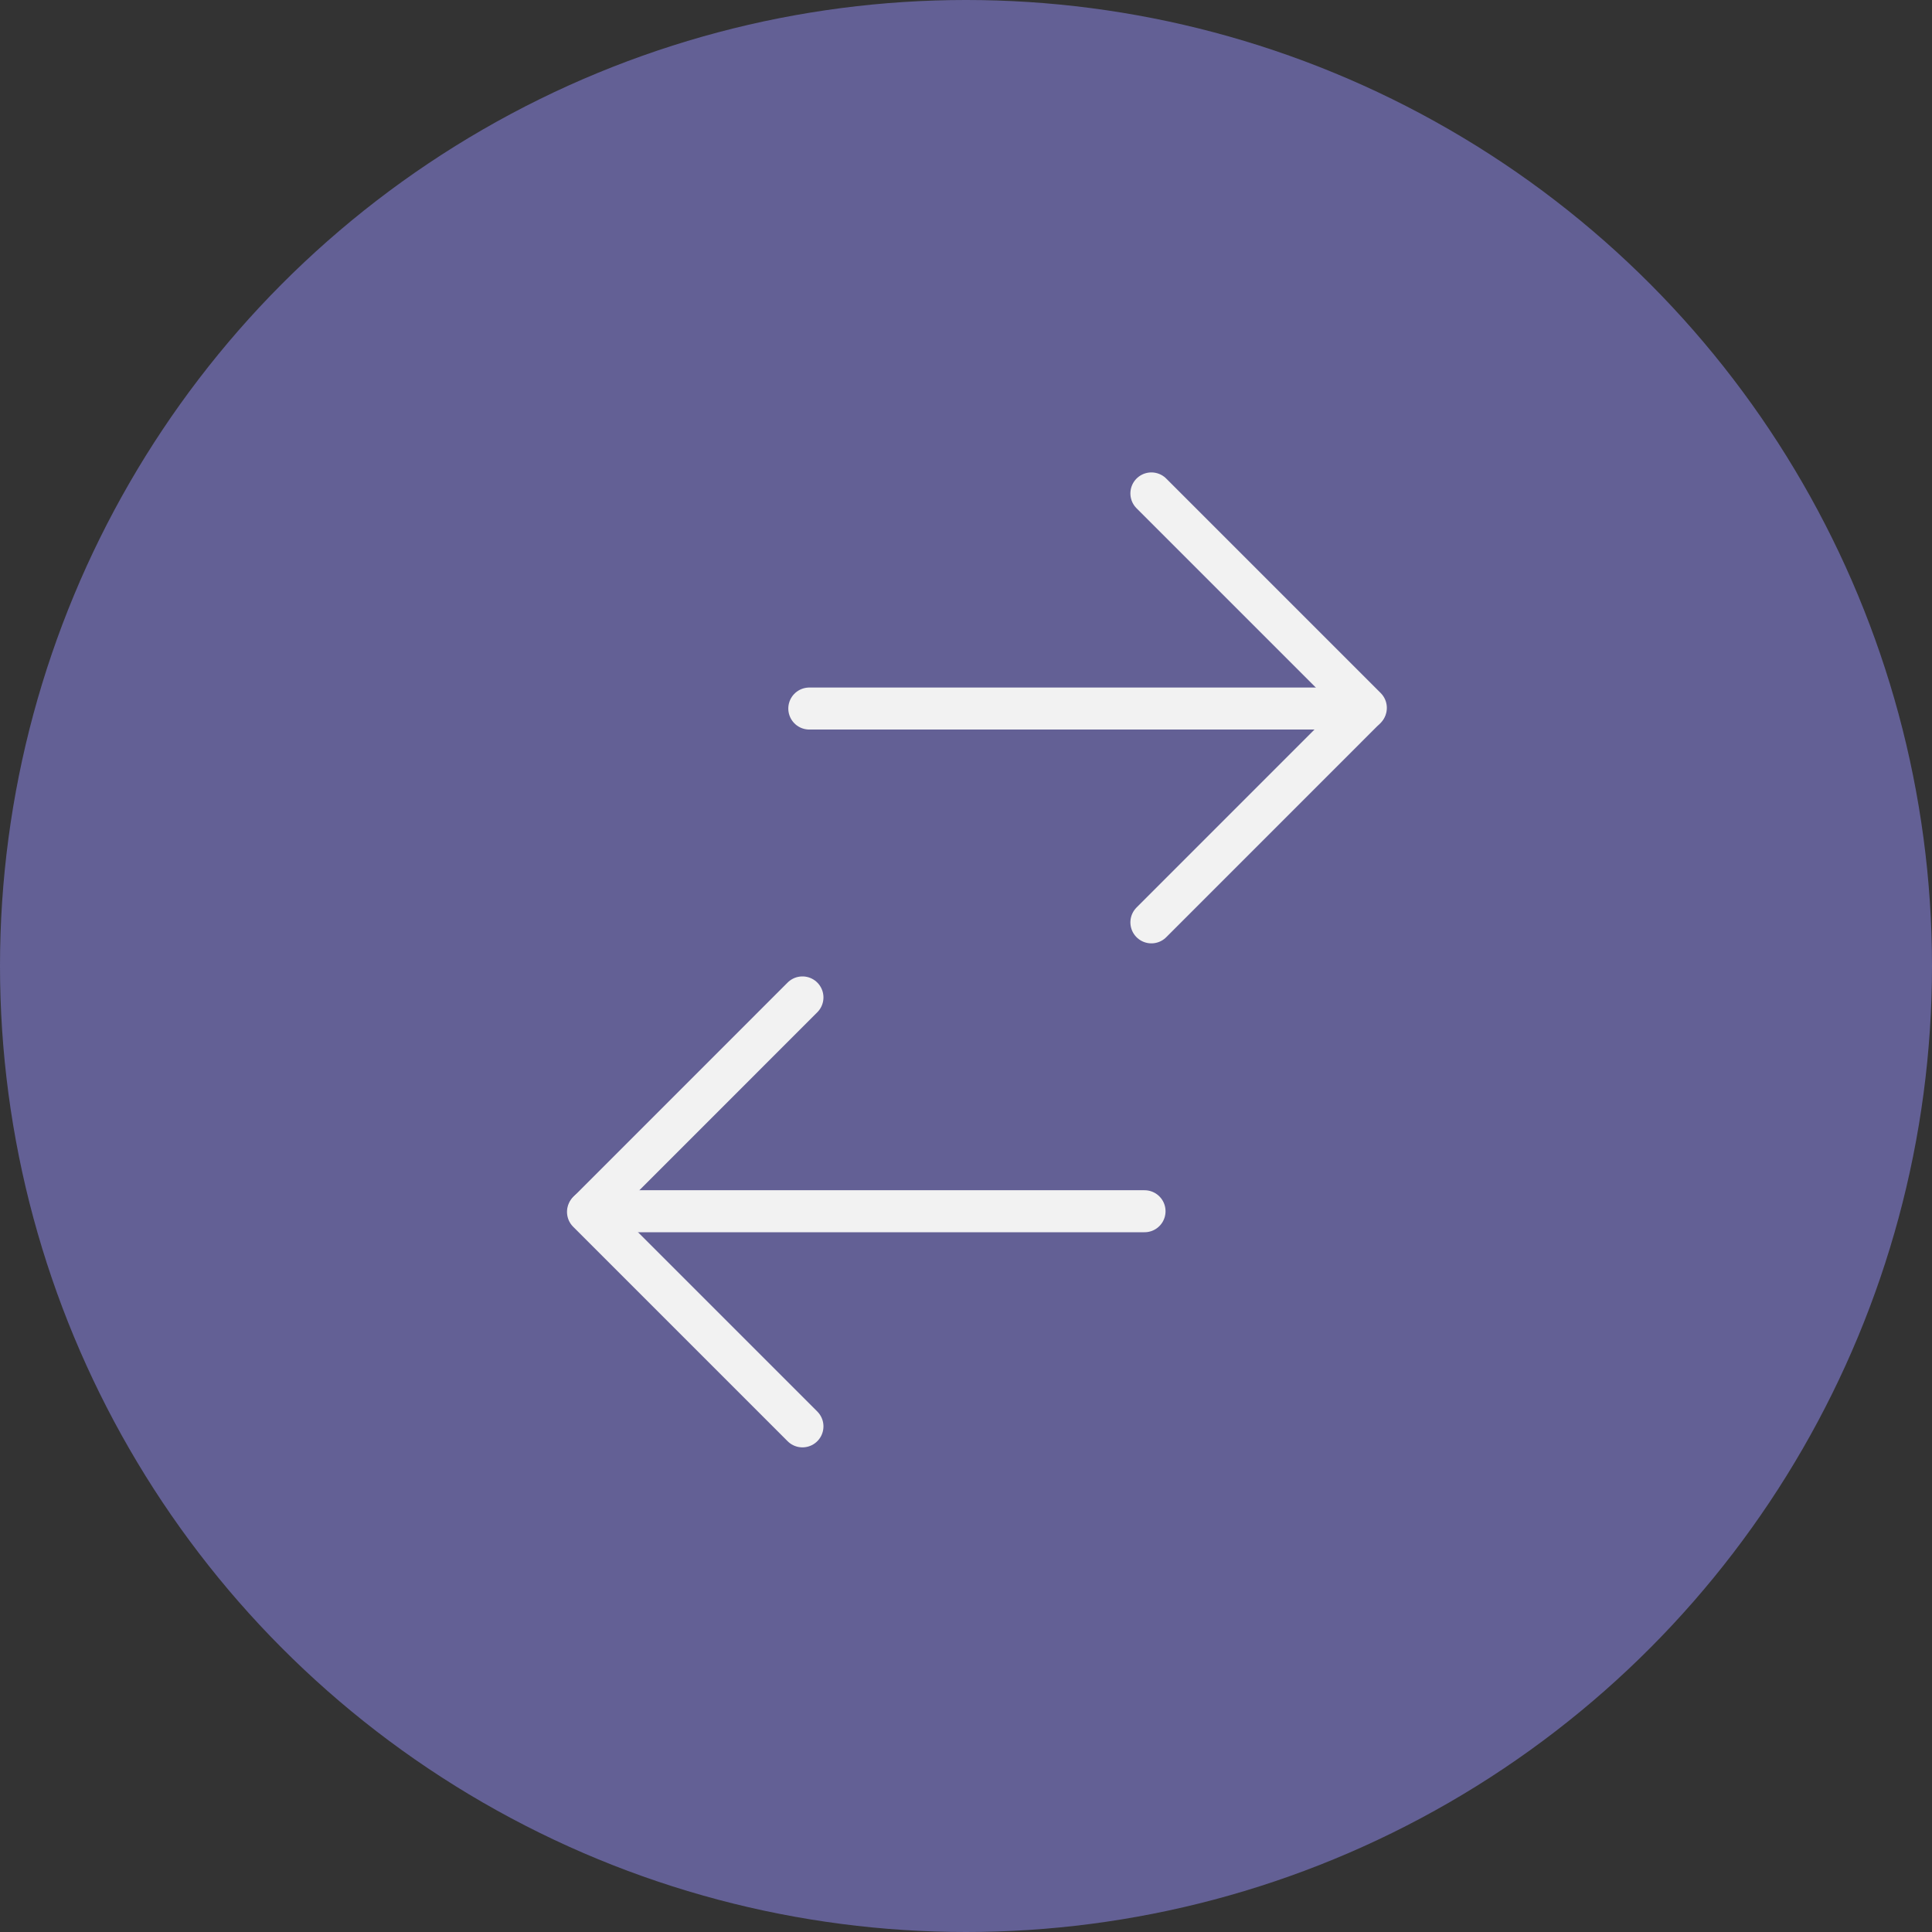
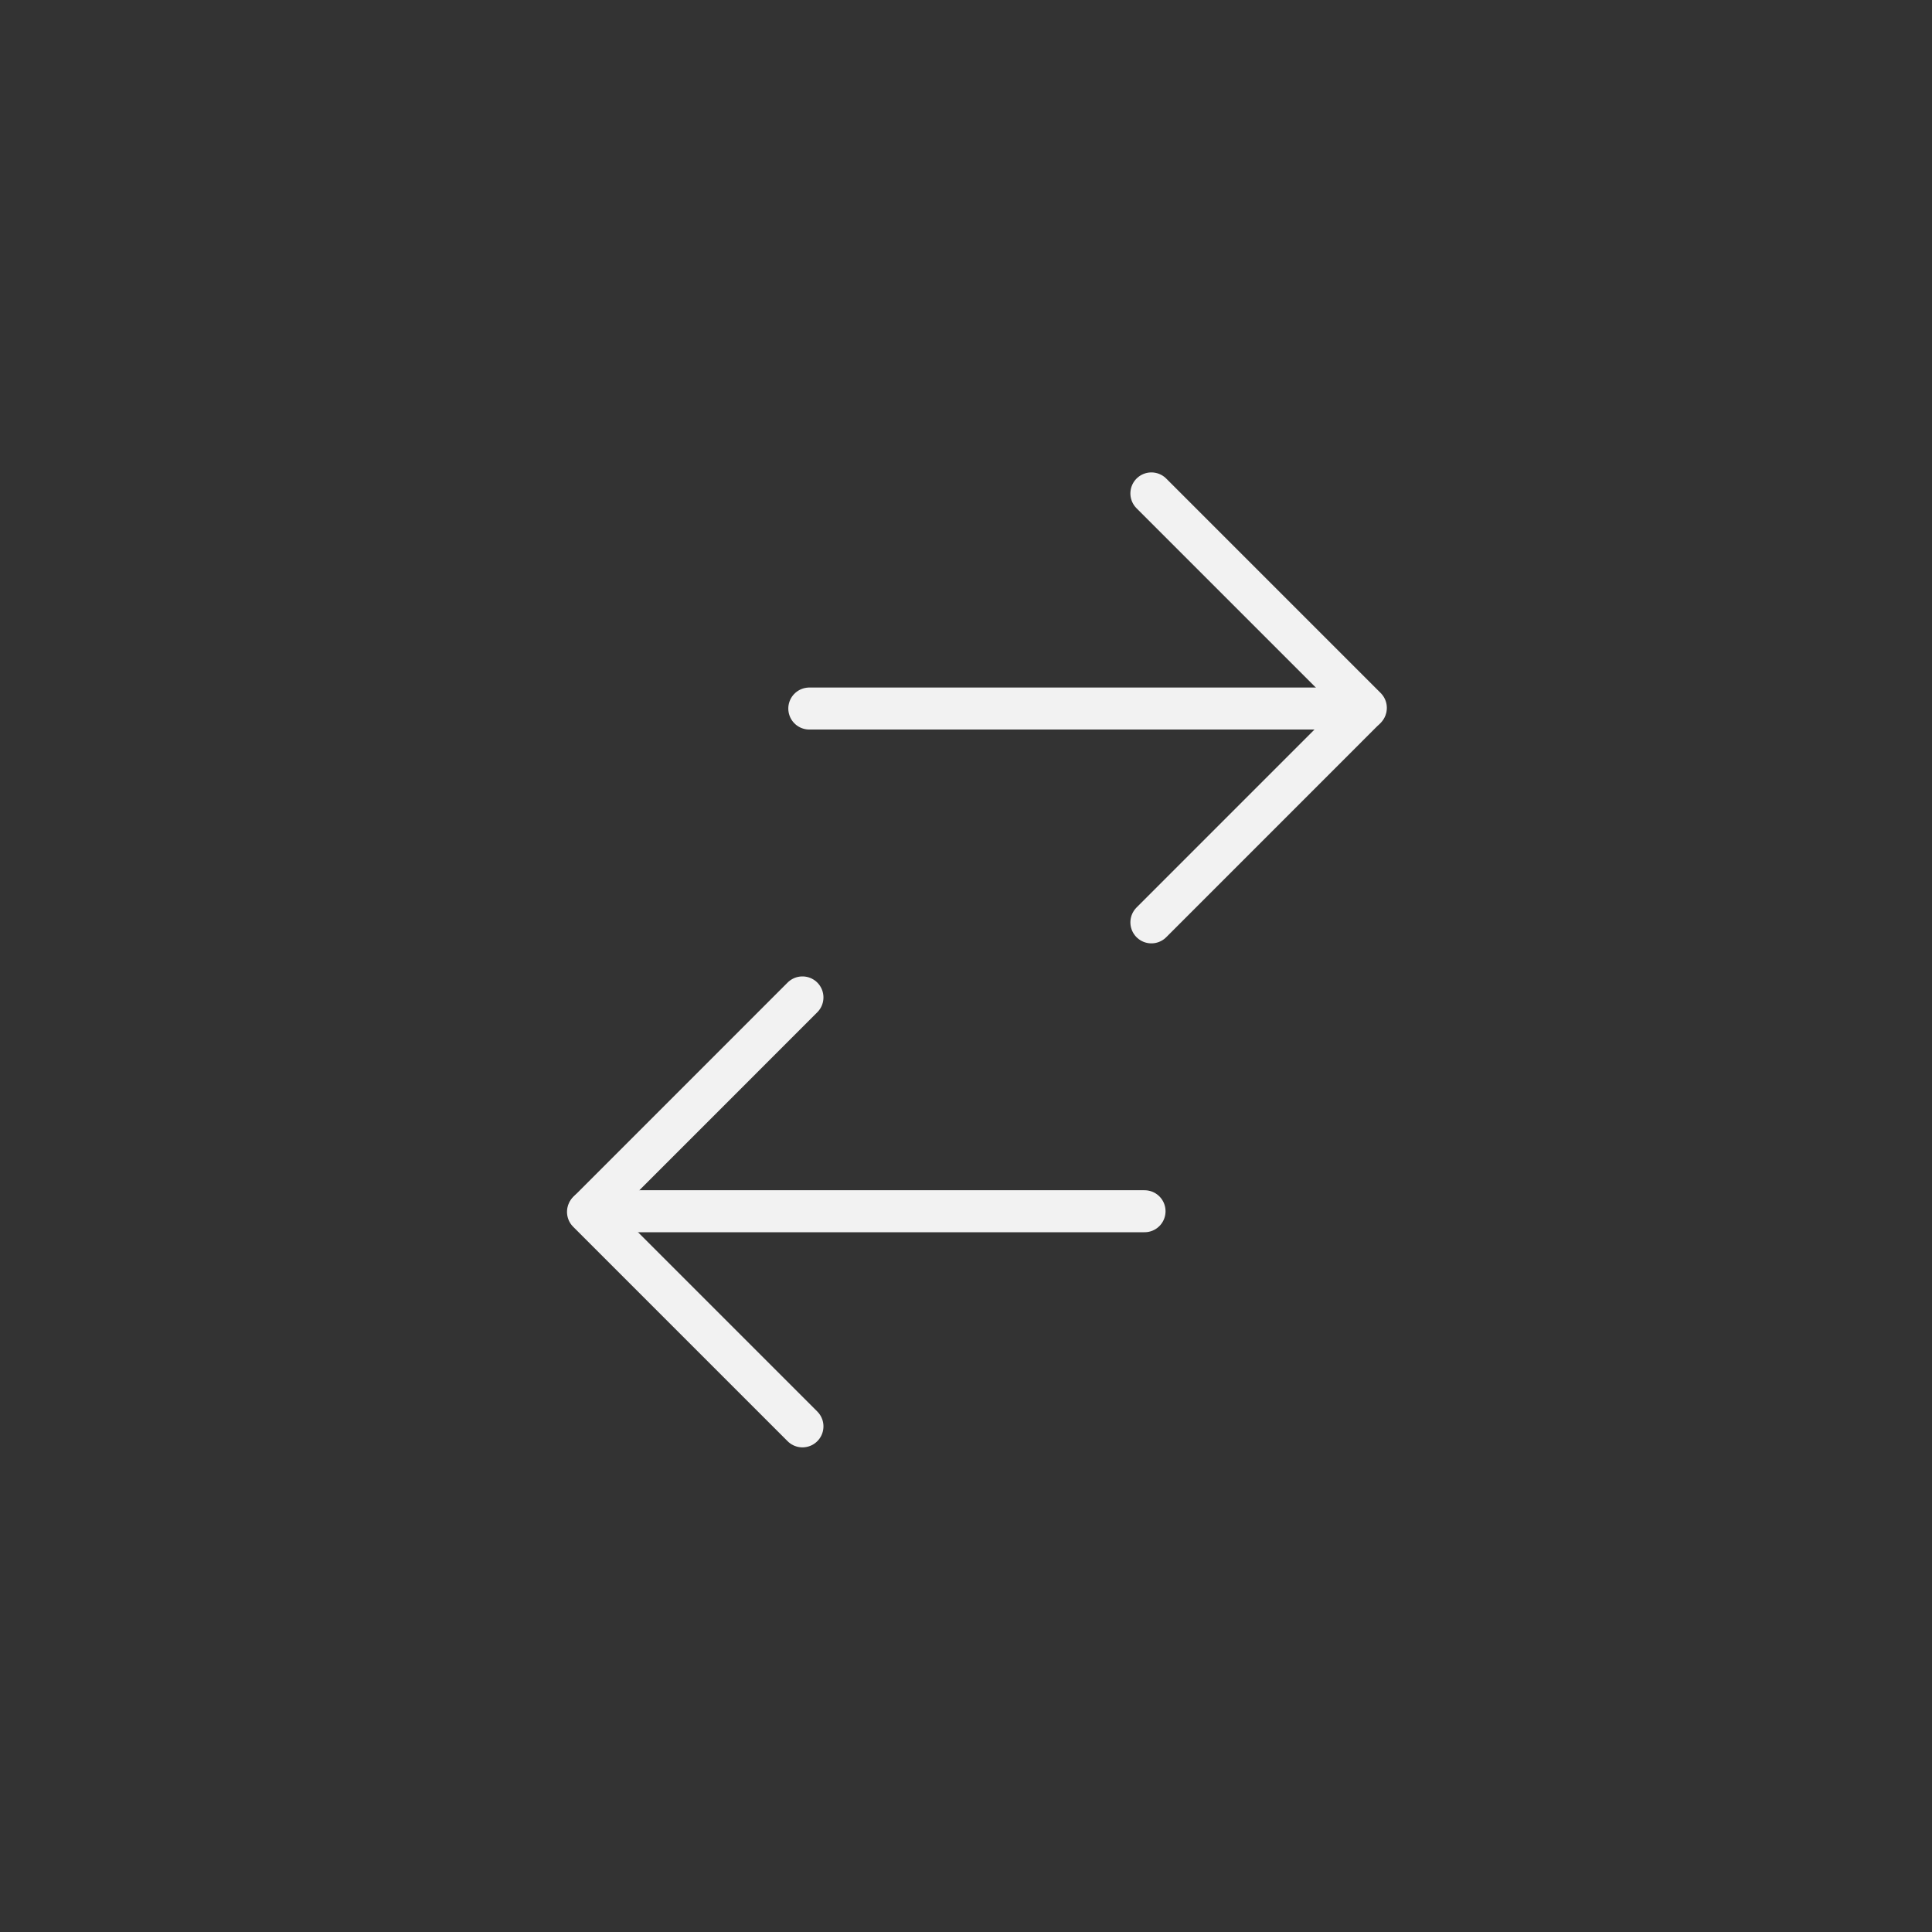
<svg xmlns="http://www.w3.org/2000/svg" class="w-12 h-12" viewBox="0 0 46 46">
  <rect x="0" y="0" width="46" height="46" fill="#333333" stroke="none" />
  <g id="Gruppe_1271" data-name="Gruppe 1271" transform="translate(-320 -1340.748)">
-     <circle id="Ellipse_42" data-name="Ellipse 42" cx="23" cy="23" r="23" transform="translate(320 1340.748)" fill="#636095" />
    <g id="Gruppe_1261" data-name="Gruppe 1261" transform="translate(-0.714 -31.252)">
      <g id="Gruppe_1259" data-name="Gruppe 1259" transform="translate(233.483 1322.34)">
        <path id="Pfad_576" data-name="Pfad 576" d="M130.5,61.408l5.106,5.106L130.5,71.621" transform="translate(-15.855 0)" fill="none" stroke="#f2f2f2" stroke-linecap="round" stroke-linejoin="round" stroke-miterlimit="10" stroke-width="1" />
        <line id="Linie_28" data-name="Linie 28" x1="13.236" transform="translate(106.5 66.53)" fill="none" stroke="#f2f2f2" stroke-linecap="round" stroke-miterlimit="10" stroke-width="1" />
      </g>
      <g id="Gruppe_1260" data-name="Gruppe 1260" transform="translate(454.465 1467.369) rotate(180)">
        <path id="Pfad_576-2" data-name="Pfad 576" d="M130.5,61.408l5.106,5.106L130.5,71.621" transform="translate(-15.855 0)" fill="none" stroke="#f2f2f2" stroke-linecap="round" stroke-linejoin="round" stroke-miterlimit="10" stroke-width="1" />
        <line id="Linie_28-2" data-name="Linie 28" x1="13.236" transform="translate(106.5 66.53)" fill="none" stroke="#f2f2f2" stroke-linecap="round" stroke-miterlimit="10" stroke-width="1" />
      </g>
    </g>
  </g>
</svg>